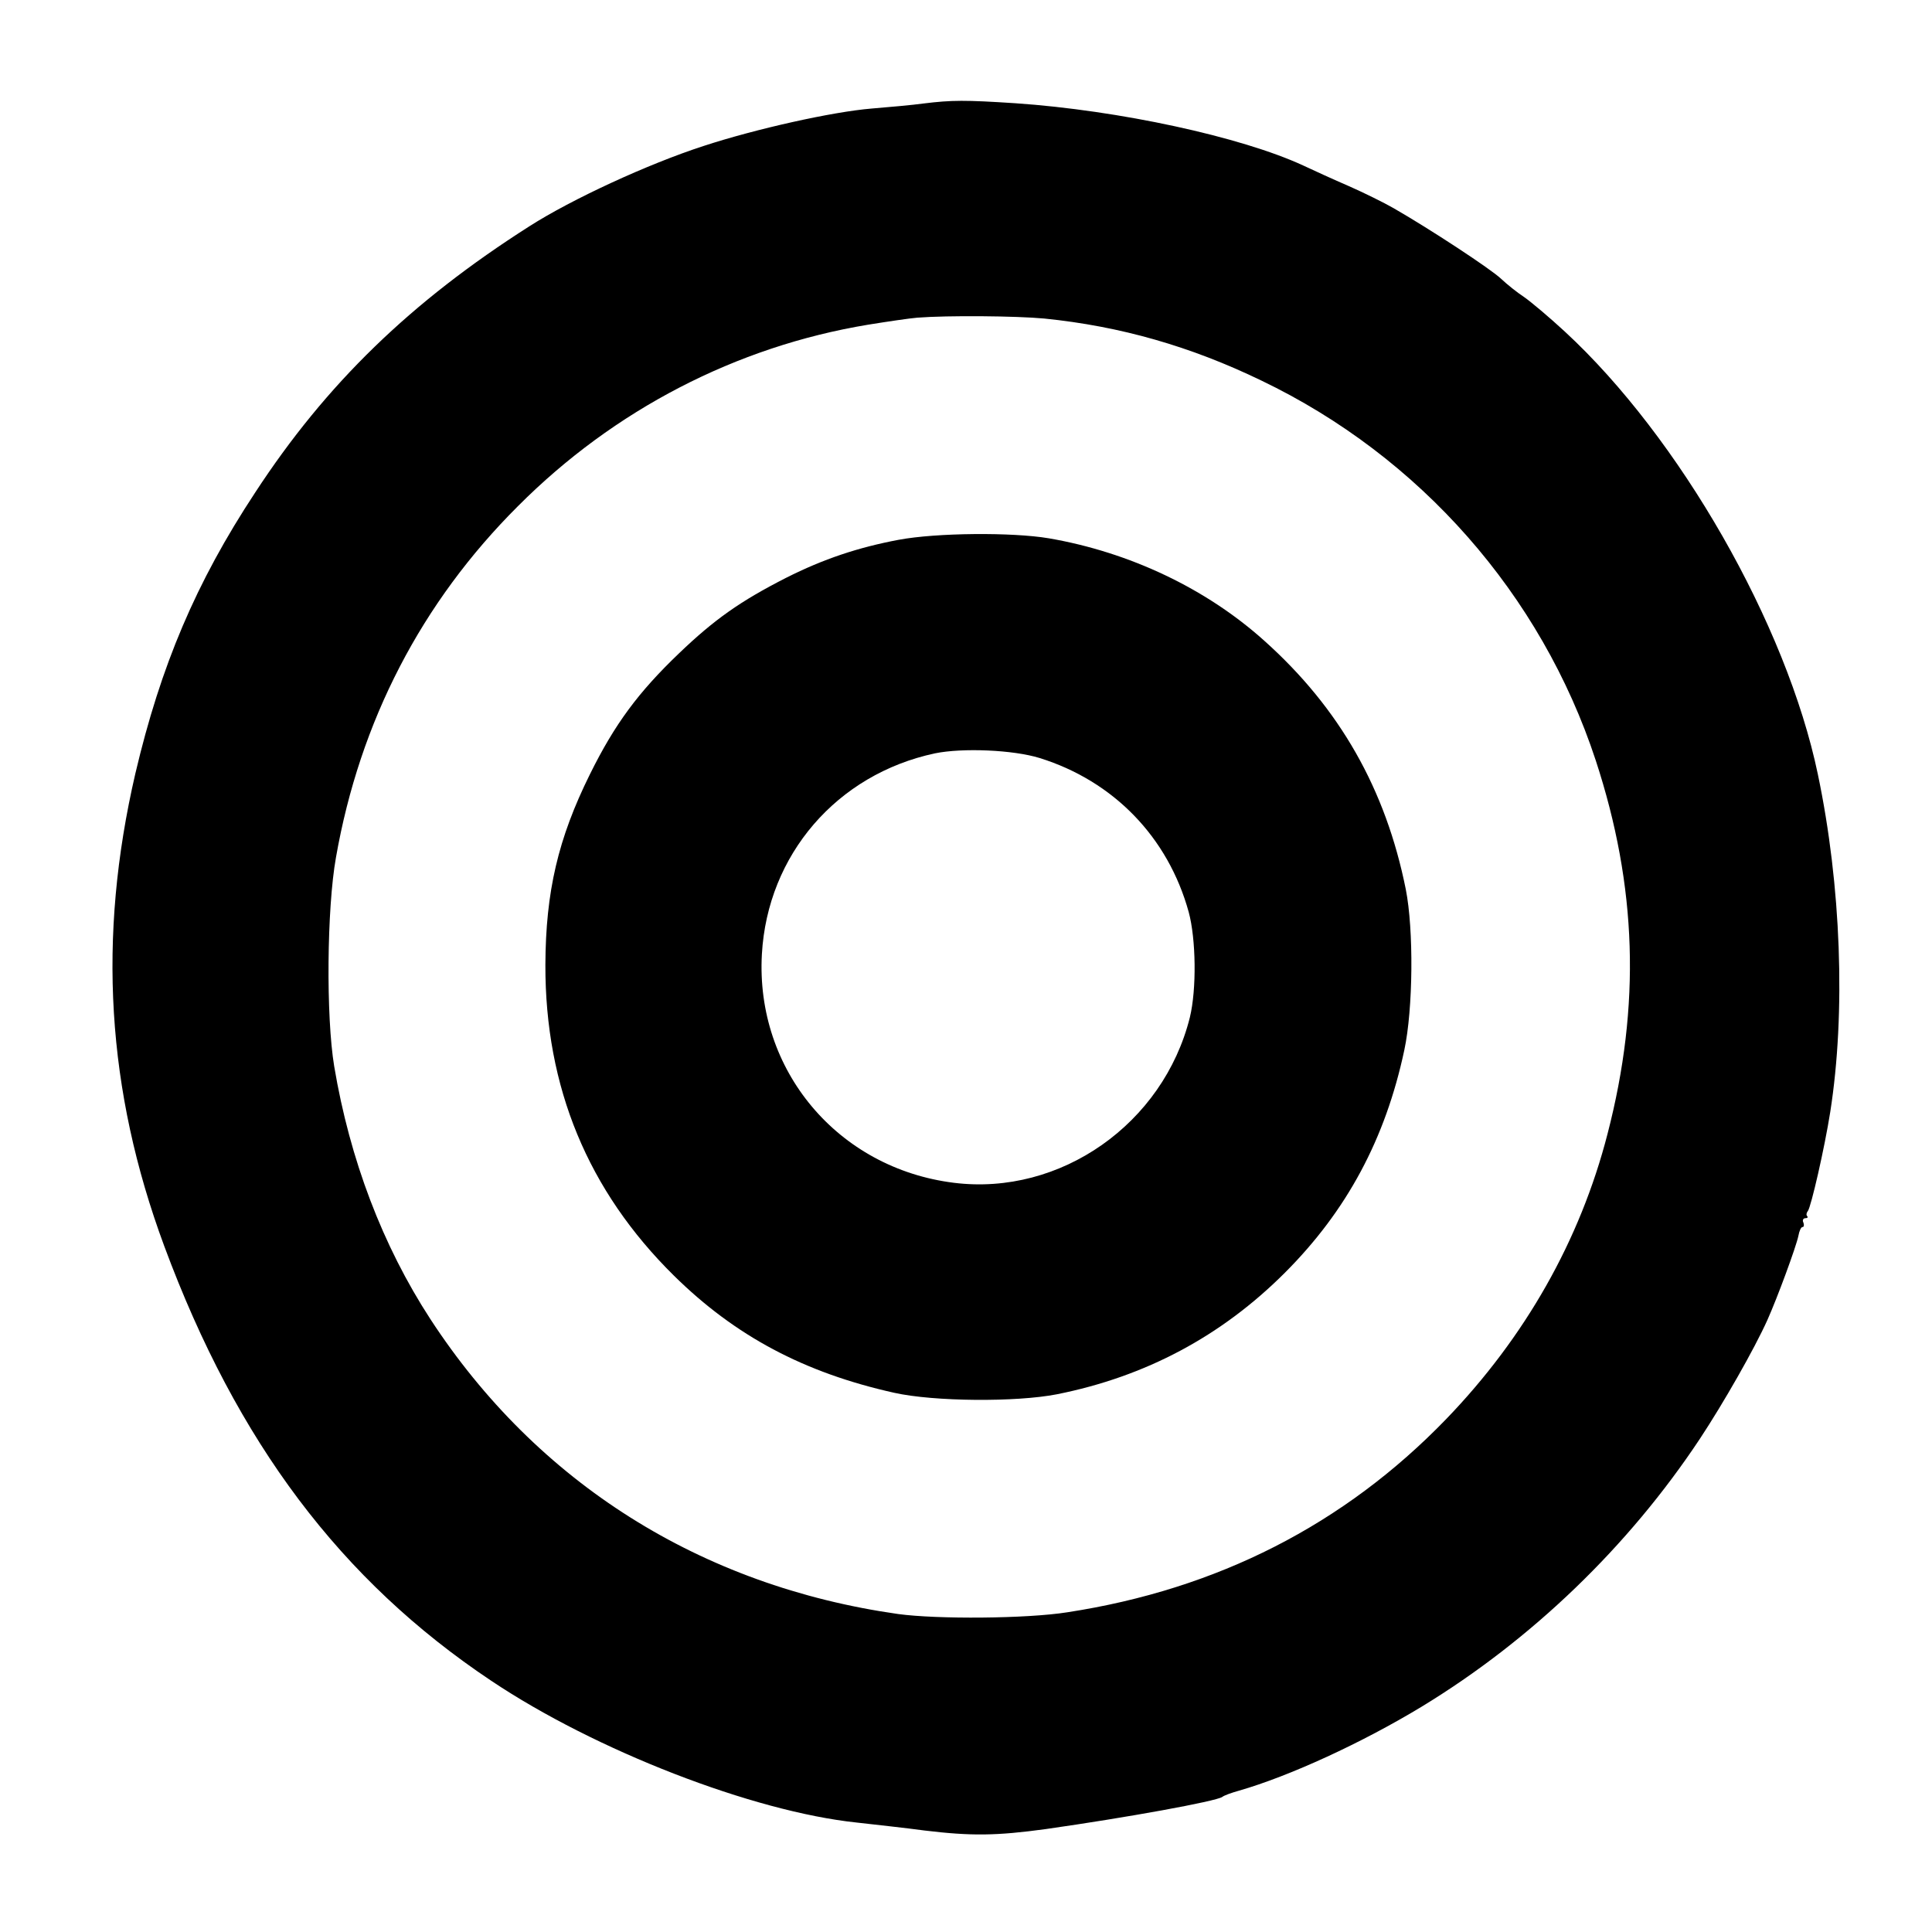
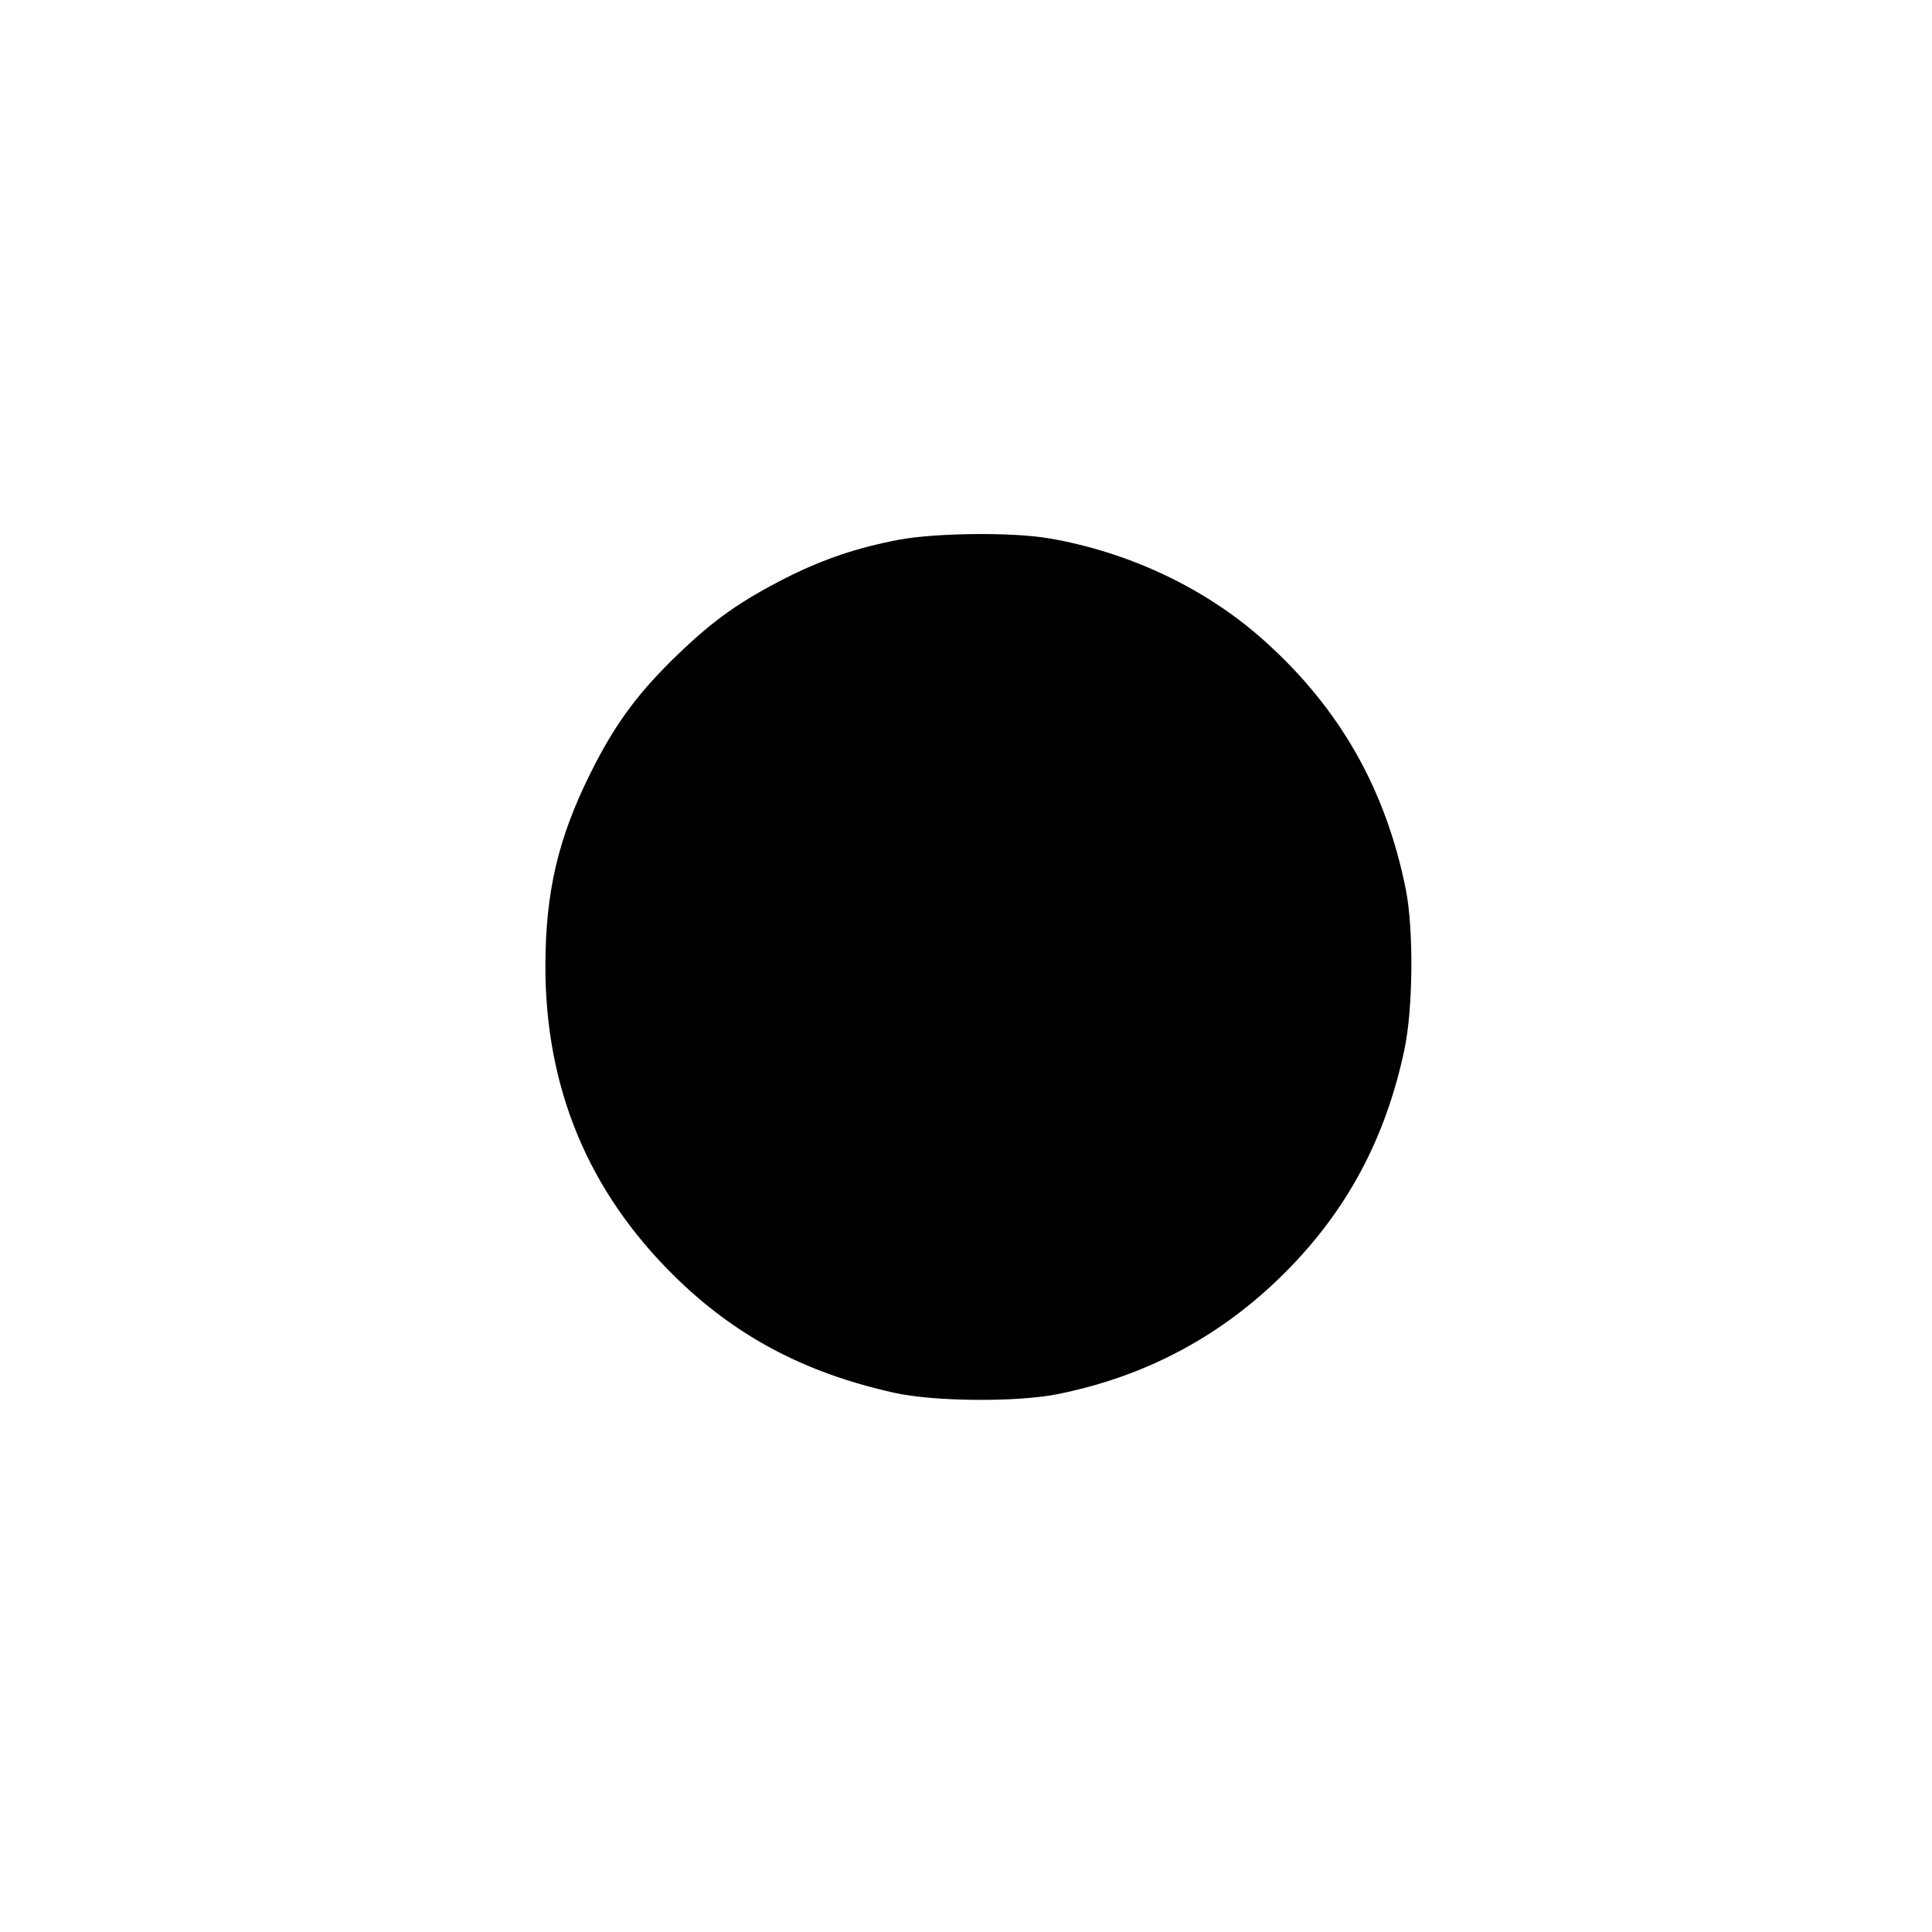
<svg xmlns="http://www.w3.org/2000/svg" version="1.0" width="655pt" height="655pt" viewBox="0 0 655 655" preserveAspectRatio="xMidYMid meet">
  <g transform="translate(0,655) scale(0.1,-0.1)" fill="#000000" stroke="none">
-     <path d="M3130 6199 c-36 -5 -114 -12 -175 -17 -133 -11 -393 -69 -570 -127 -188 -61 -446 -180 -590 -272 -402 -256 -689 -534 -930 -903 -201 -305 -320 -587 -406 -952 -129 -556 -98 -1074 98 -1603 247 -666 599 -1133 1108 -1473 354 -237 888 -444 1240 -481 61 -7 164 -18 230 -27 158 -19 243 -18 411 5 274 39 577 94 598 109 6 5 31 14 56 21 171 49 417 162 620 285 373 227 701 543 943 908 80 121 185 305 229 403 34 76 97 247 105 285 3 17 9 30 14 30 5 0 6 7 3 15 -4 8 -1 15 7 15 7 0 9 3 6 7 -4 3 -3 11 2 17 11 14 57 215 76 336 53 337 37 769 -42 1145 -106 508 -469 1142 -858 1501 -53 49 -115 101 -138 117 -23 15 -58 43 -77 61 -34 33 -243 170 -365 240 -33 19 -102 53 -152 75 -51 22 -121 54 -155 70 -210 97 -624 187 -976 211 -169 11 -215 11 -312 -1z m411 -729 c257 -26 495 -94 735 -210 538 -258 949 -725 1134 -1288 140 -427 153 -830 40 -1266 -93 -361 -279 -689 -547 -967 -346 -358 -776 -577 -1284 -655 -138 -22 -442 -24 -574 -6 -669 95 -1224 445 -1586 1000 -162 249 -273 541 -326 857 -28 169 -25 535 6 708 81 462 290 865 617 1191 326 327 740 541 1186 615 68 11 143 22 168 24 103 8 335 6 431 -3z" />
-     <path d="M3047 4720 c-138 -26 -255 -65 -382 -129 -155 -79 -243 -141 -363 -256 -138 -132 -218 -240 -302 -410 -108 -218 -150 -398 -151 -646 -1 -415 144 -766 436 -1054 207 -204 441 -329 747 -397 135 -30 413 -32 551 -5 301 60 558 197 773 412 210 210 341 454 405 755 30 140 32 409 5 545 -68 339 -224 614 -480 843 -197 177 -457 300 -730 347 -124 21 -381 19 -509 -5z m478 -740 c250 -78 435 -268 505 -522 25 -92 27 -262 4 -357 -90 -361 -439 -606 -800 -561 -394 49 -673 382 -651 775 19 337 254 610 587 681 93 19 265 12 355 -16z" />
+     <path d="M3047 4720 c-138 -26 -255 -65 -382 -129 -155 -79 -243 -141 -363 -256 -138 -132 -218 -240 -302 -410 -108 -218 -150 -398 -151 -646 -1 -415 144 -766 436 -1054 207 -204 441 -329 747 -397 135 -30 413 -32 551 -5 301 60 558 197 773 412 210 210 341 454 405 755 30 140 32 409 5 545 -68 339 -224 614 -480 843 -197 177 -457 300 -730 347 -124 21 -381 19 -509 -5z m478 -740 z" />
  </g>
</svg>